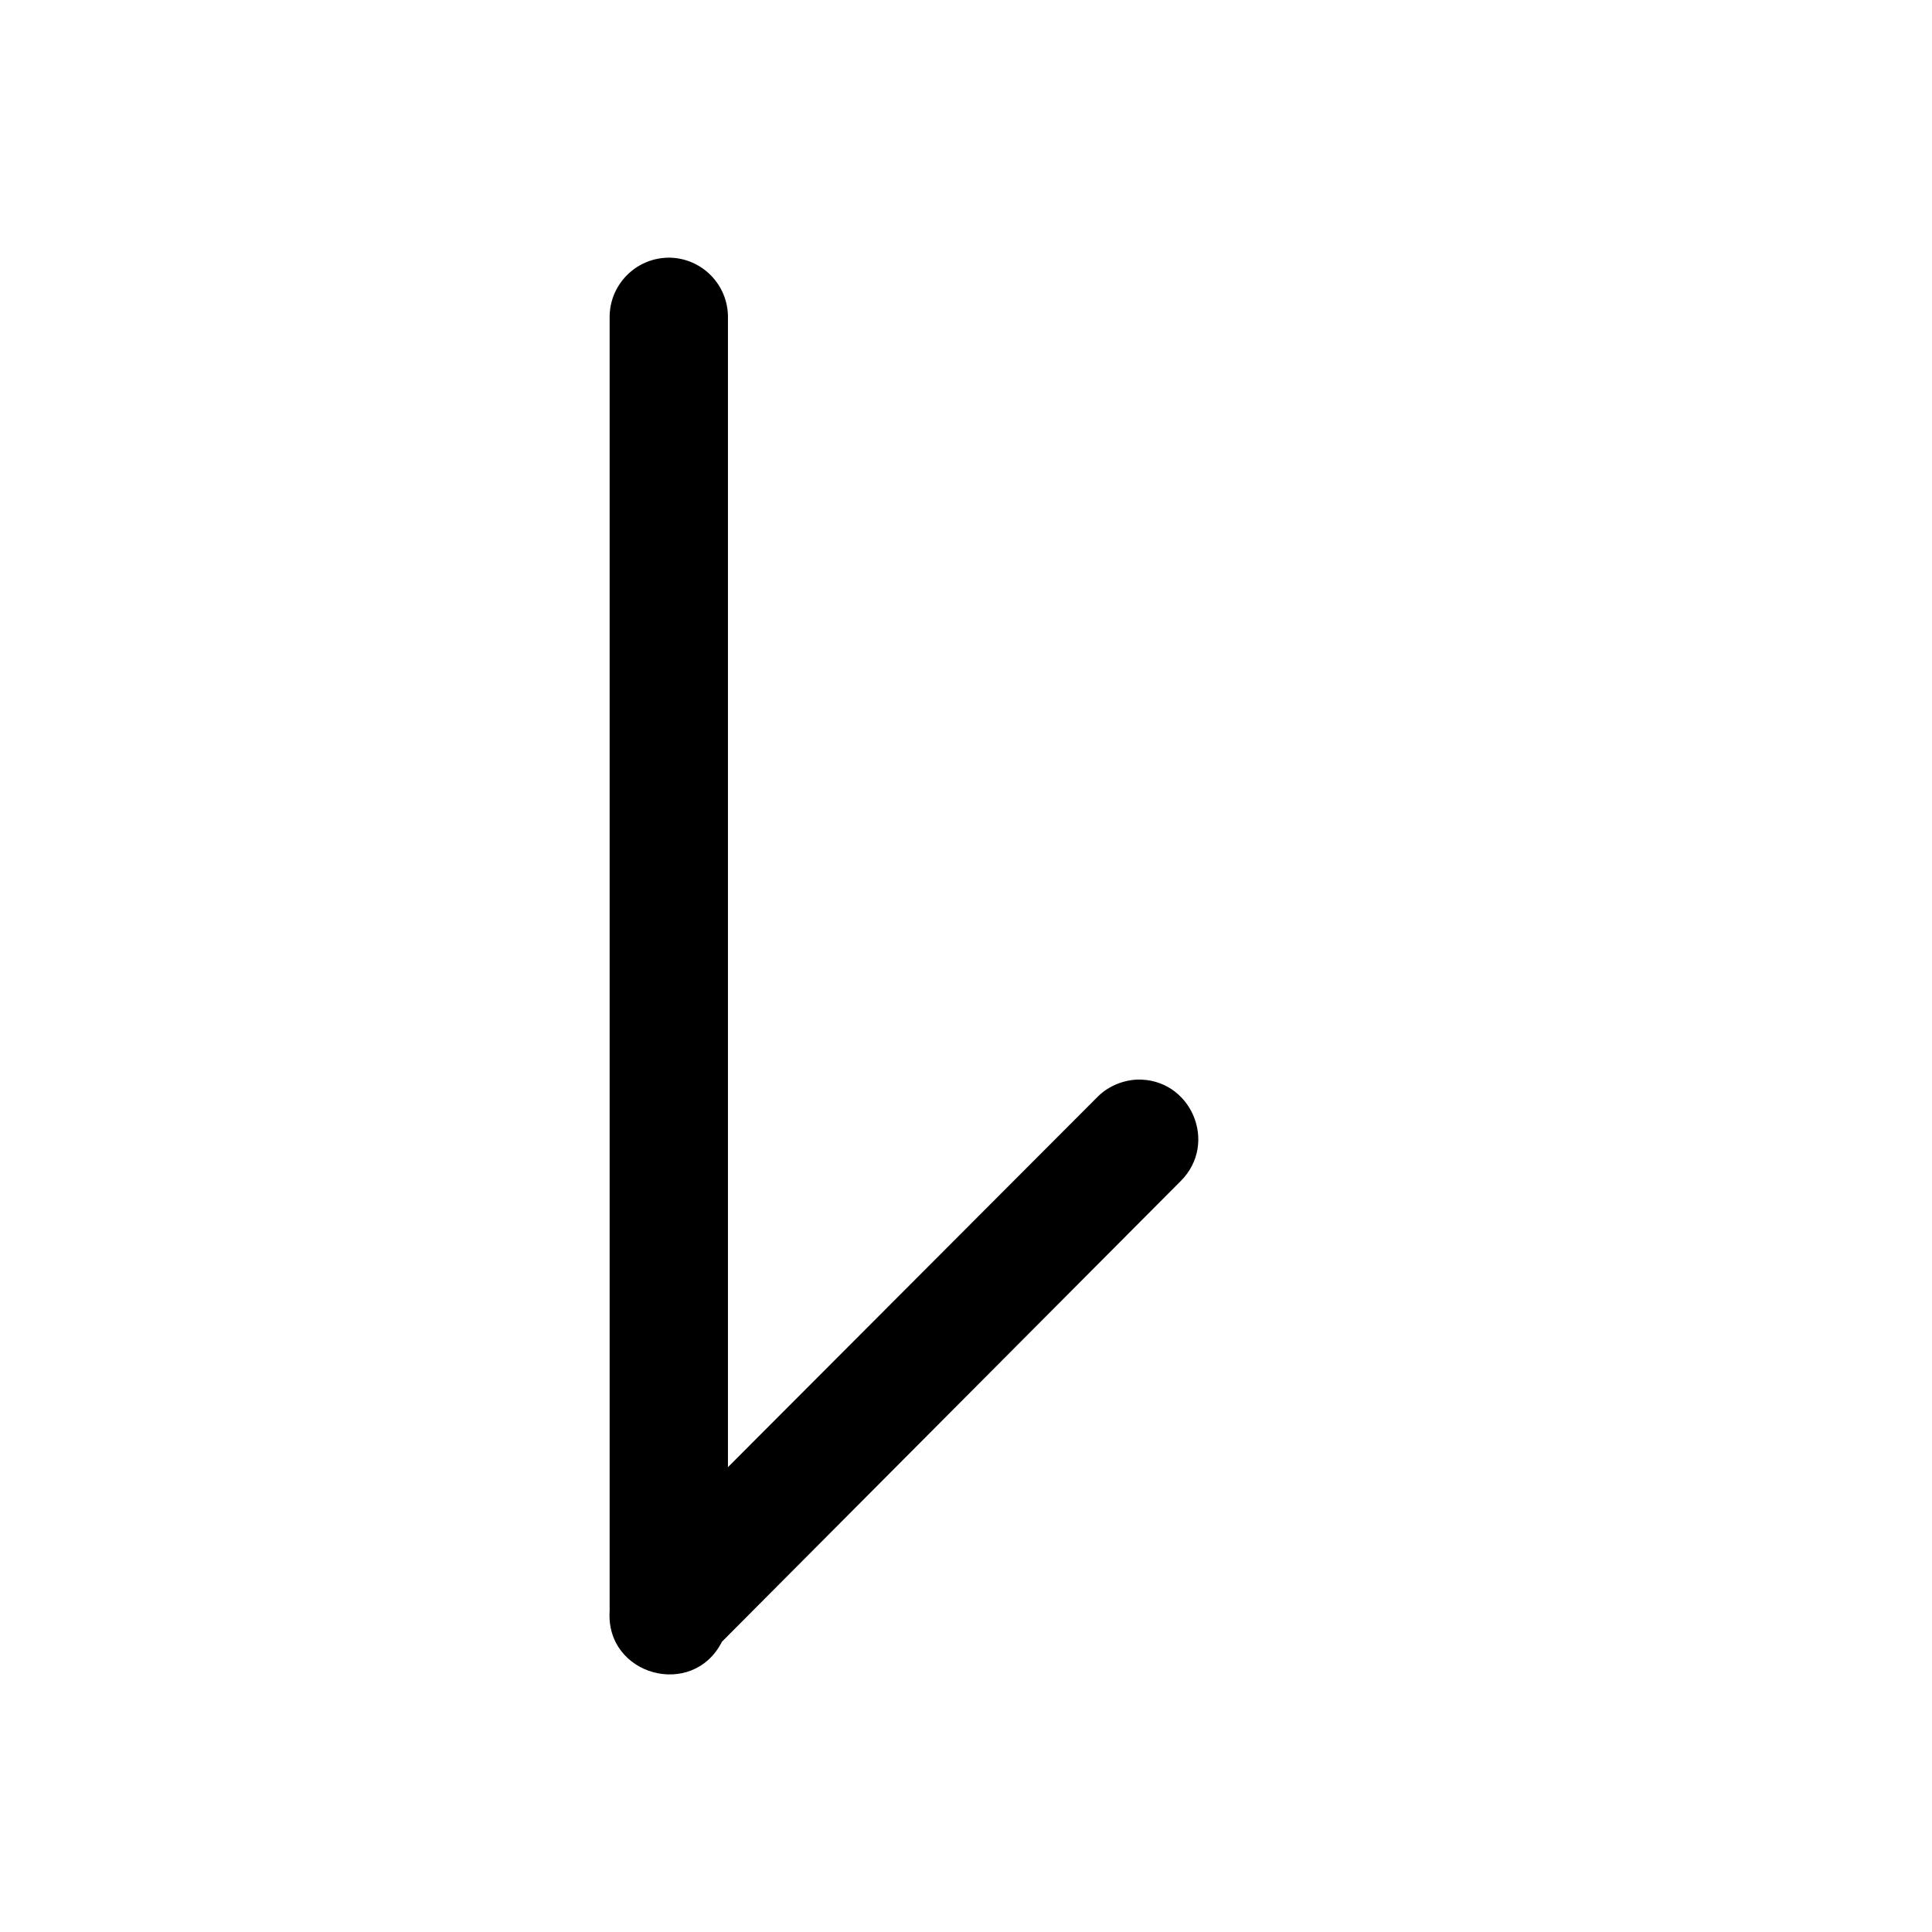
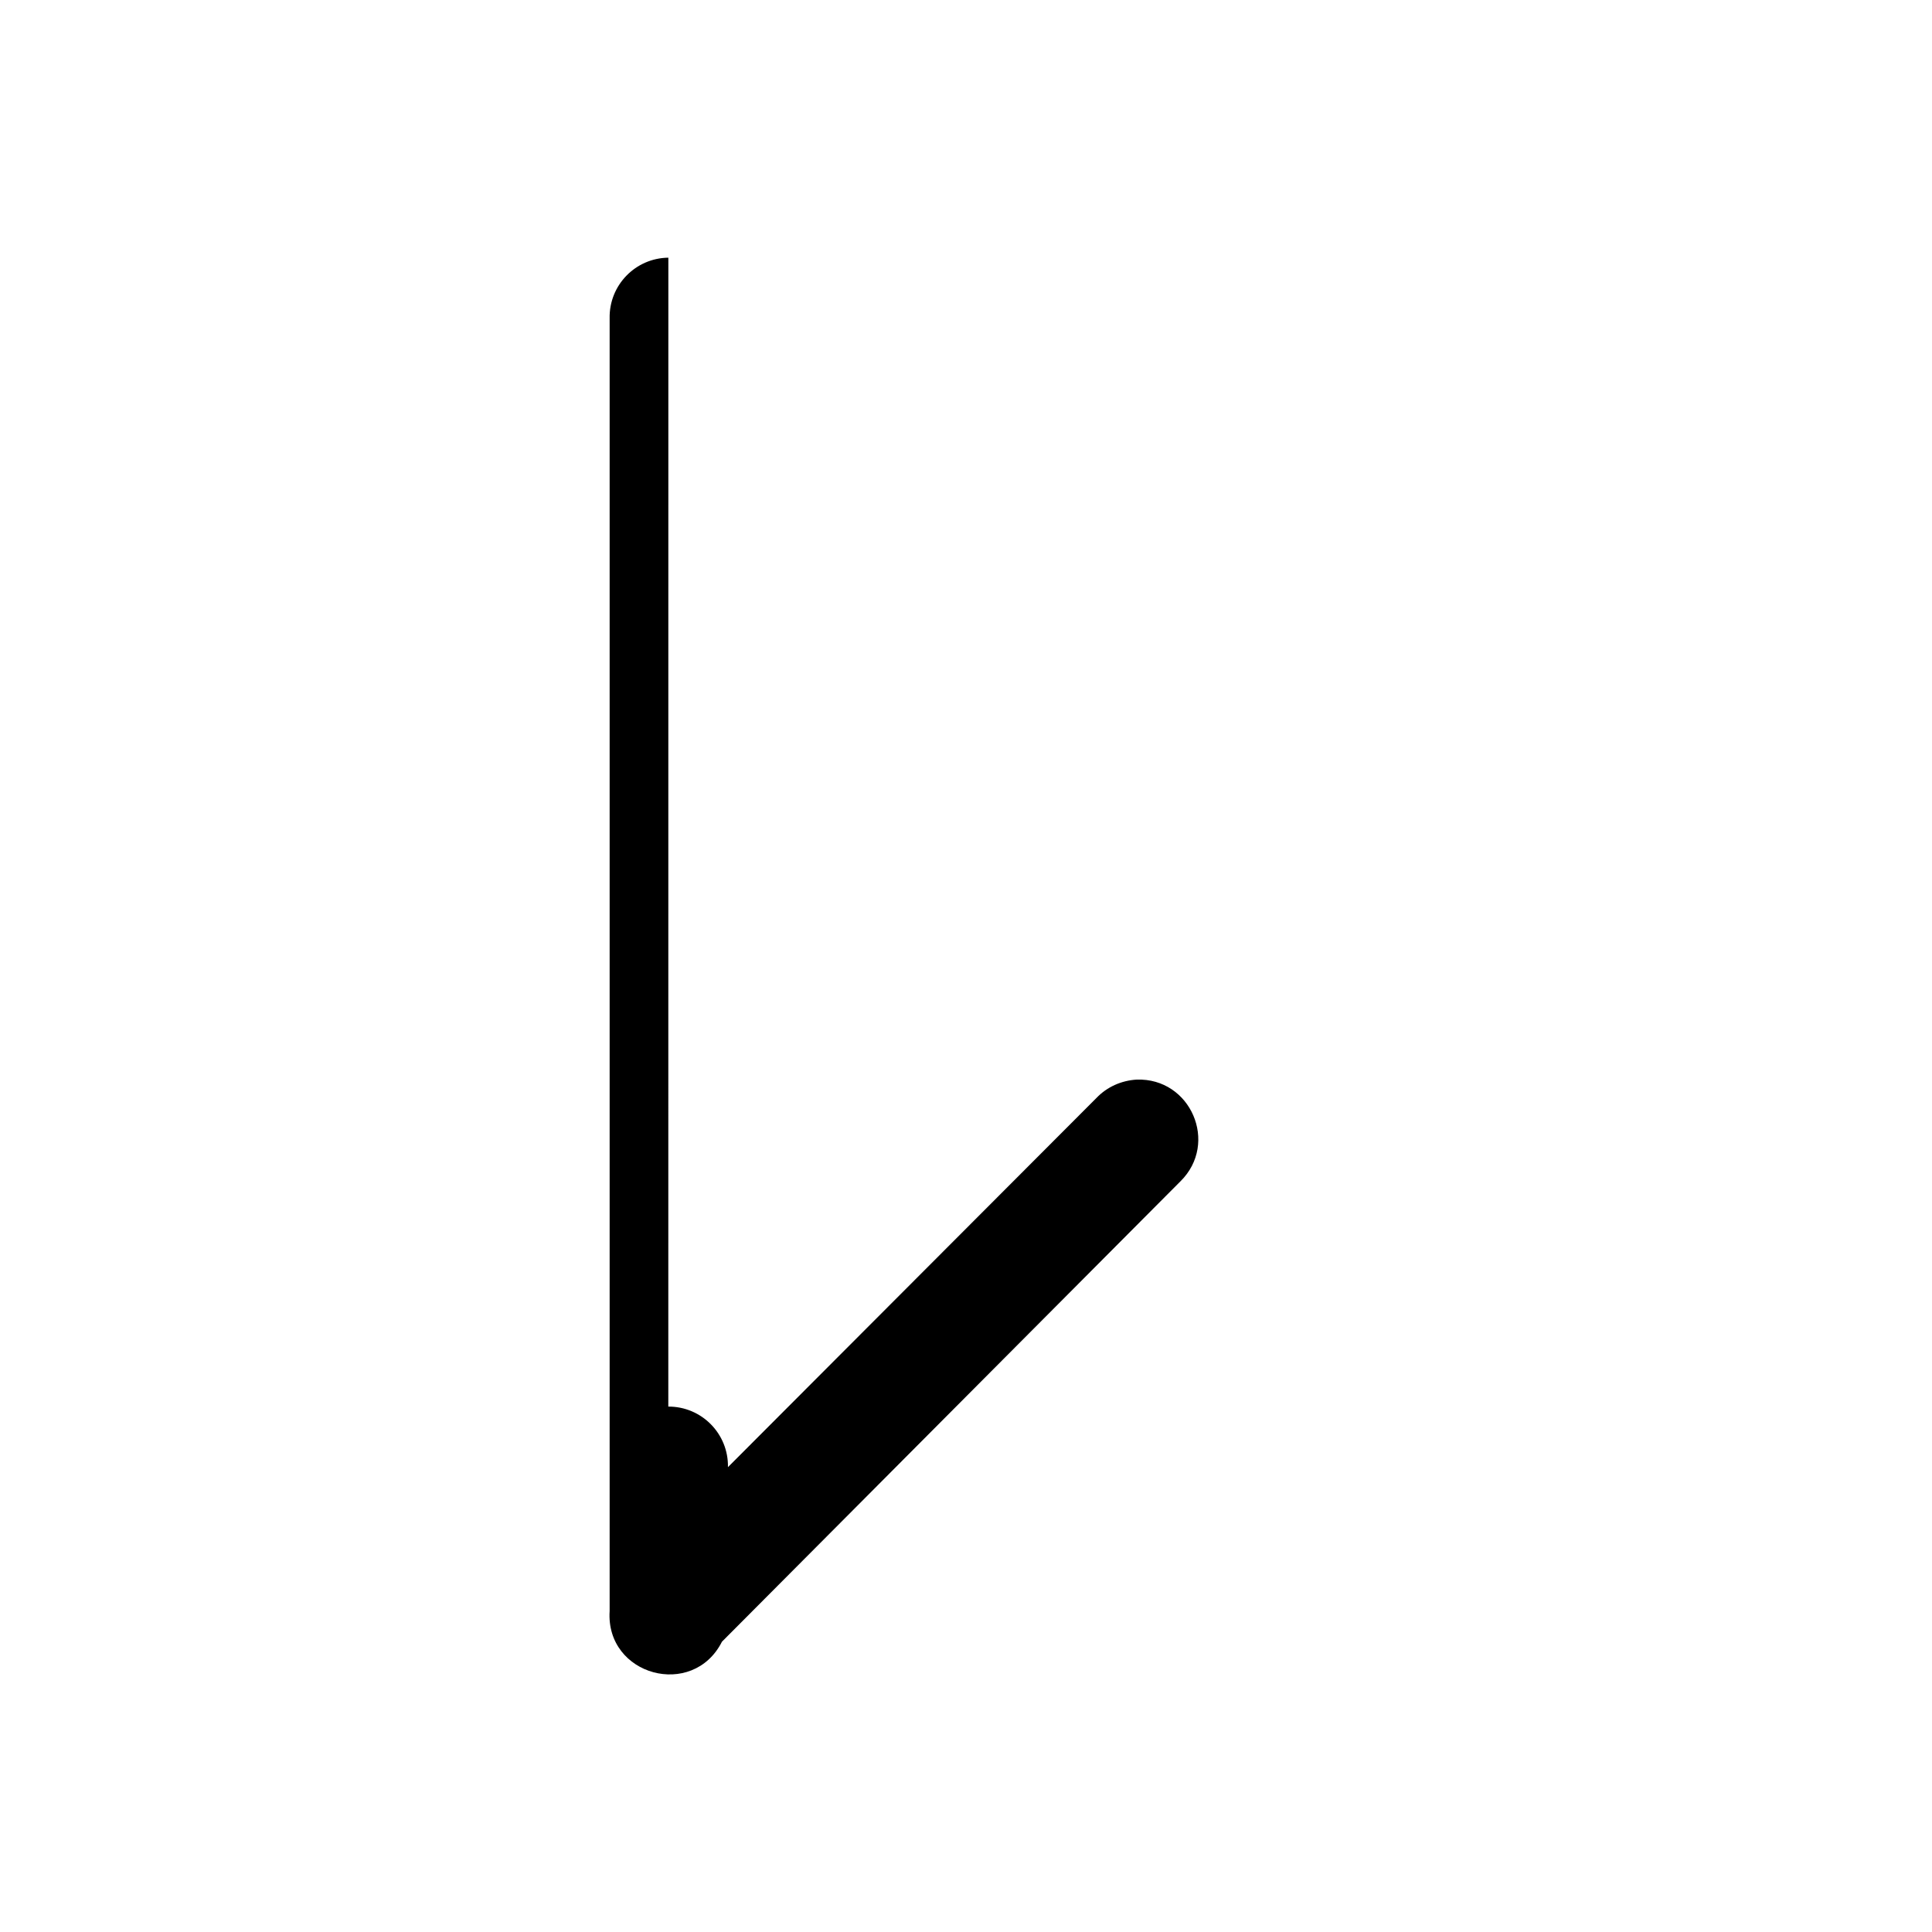
<svg xmlns="http://www.w3.org/2000/svg" fill="#000000" width="800px" height="800px" version="1.1" viewBox="144 144 512 512">
-   <path d="m321.12 212.29c-8.742 0.102-15.73 7.309-15.559 16.051v342.37 0.238c-1.102 17.098 22.035 23.406 29.766 8.117 8.348-8.355 121.52-122.02 121.52-122.02 10.207-10.082 2.711-27.449-11.629-26.938-4.039 0.238-7.848 1.93-10.641 4.856l-97.664 97.848v-304.48c0.172-8.844-6.965-16.086-15.805-16.051z" />
+   <path d="m321.12 212.29c-8.742 0.102-15.73 7.309-15.559 16.051v342.37 0.238c-1.102 17.098 22.035 23.406 29.766 8.117 8.348-8.355 121.52-122.02 121.52-122.02 10.207-10.082 2.711-27.449-11.629-26.938-4.039 0.238-7.848 1.93-10.641 4.856l-97.664 97.848c0.172-8.844-6.965-16.086-15.805-16.051z" />
</svg>